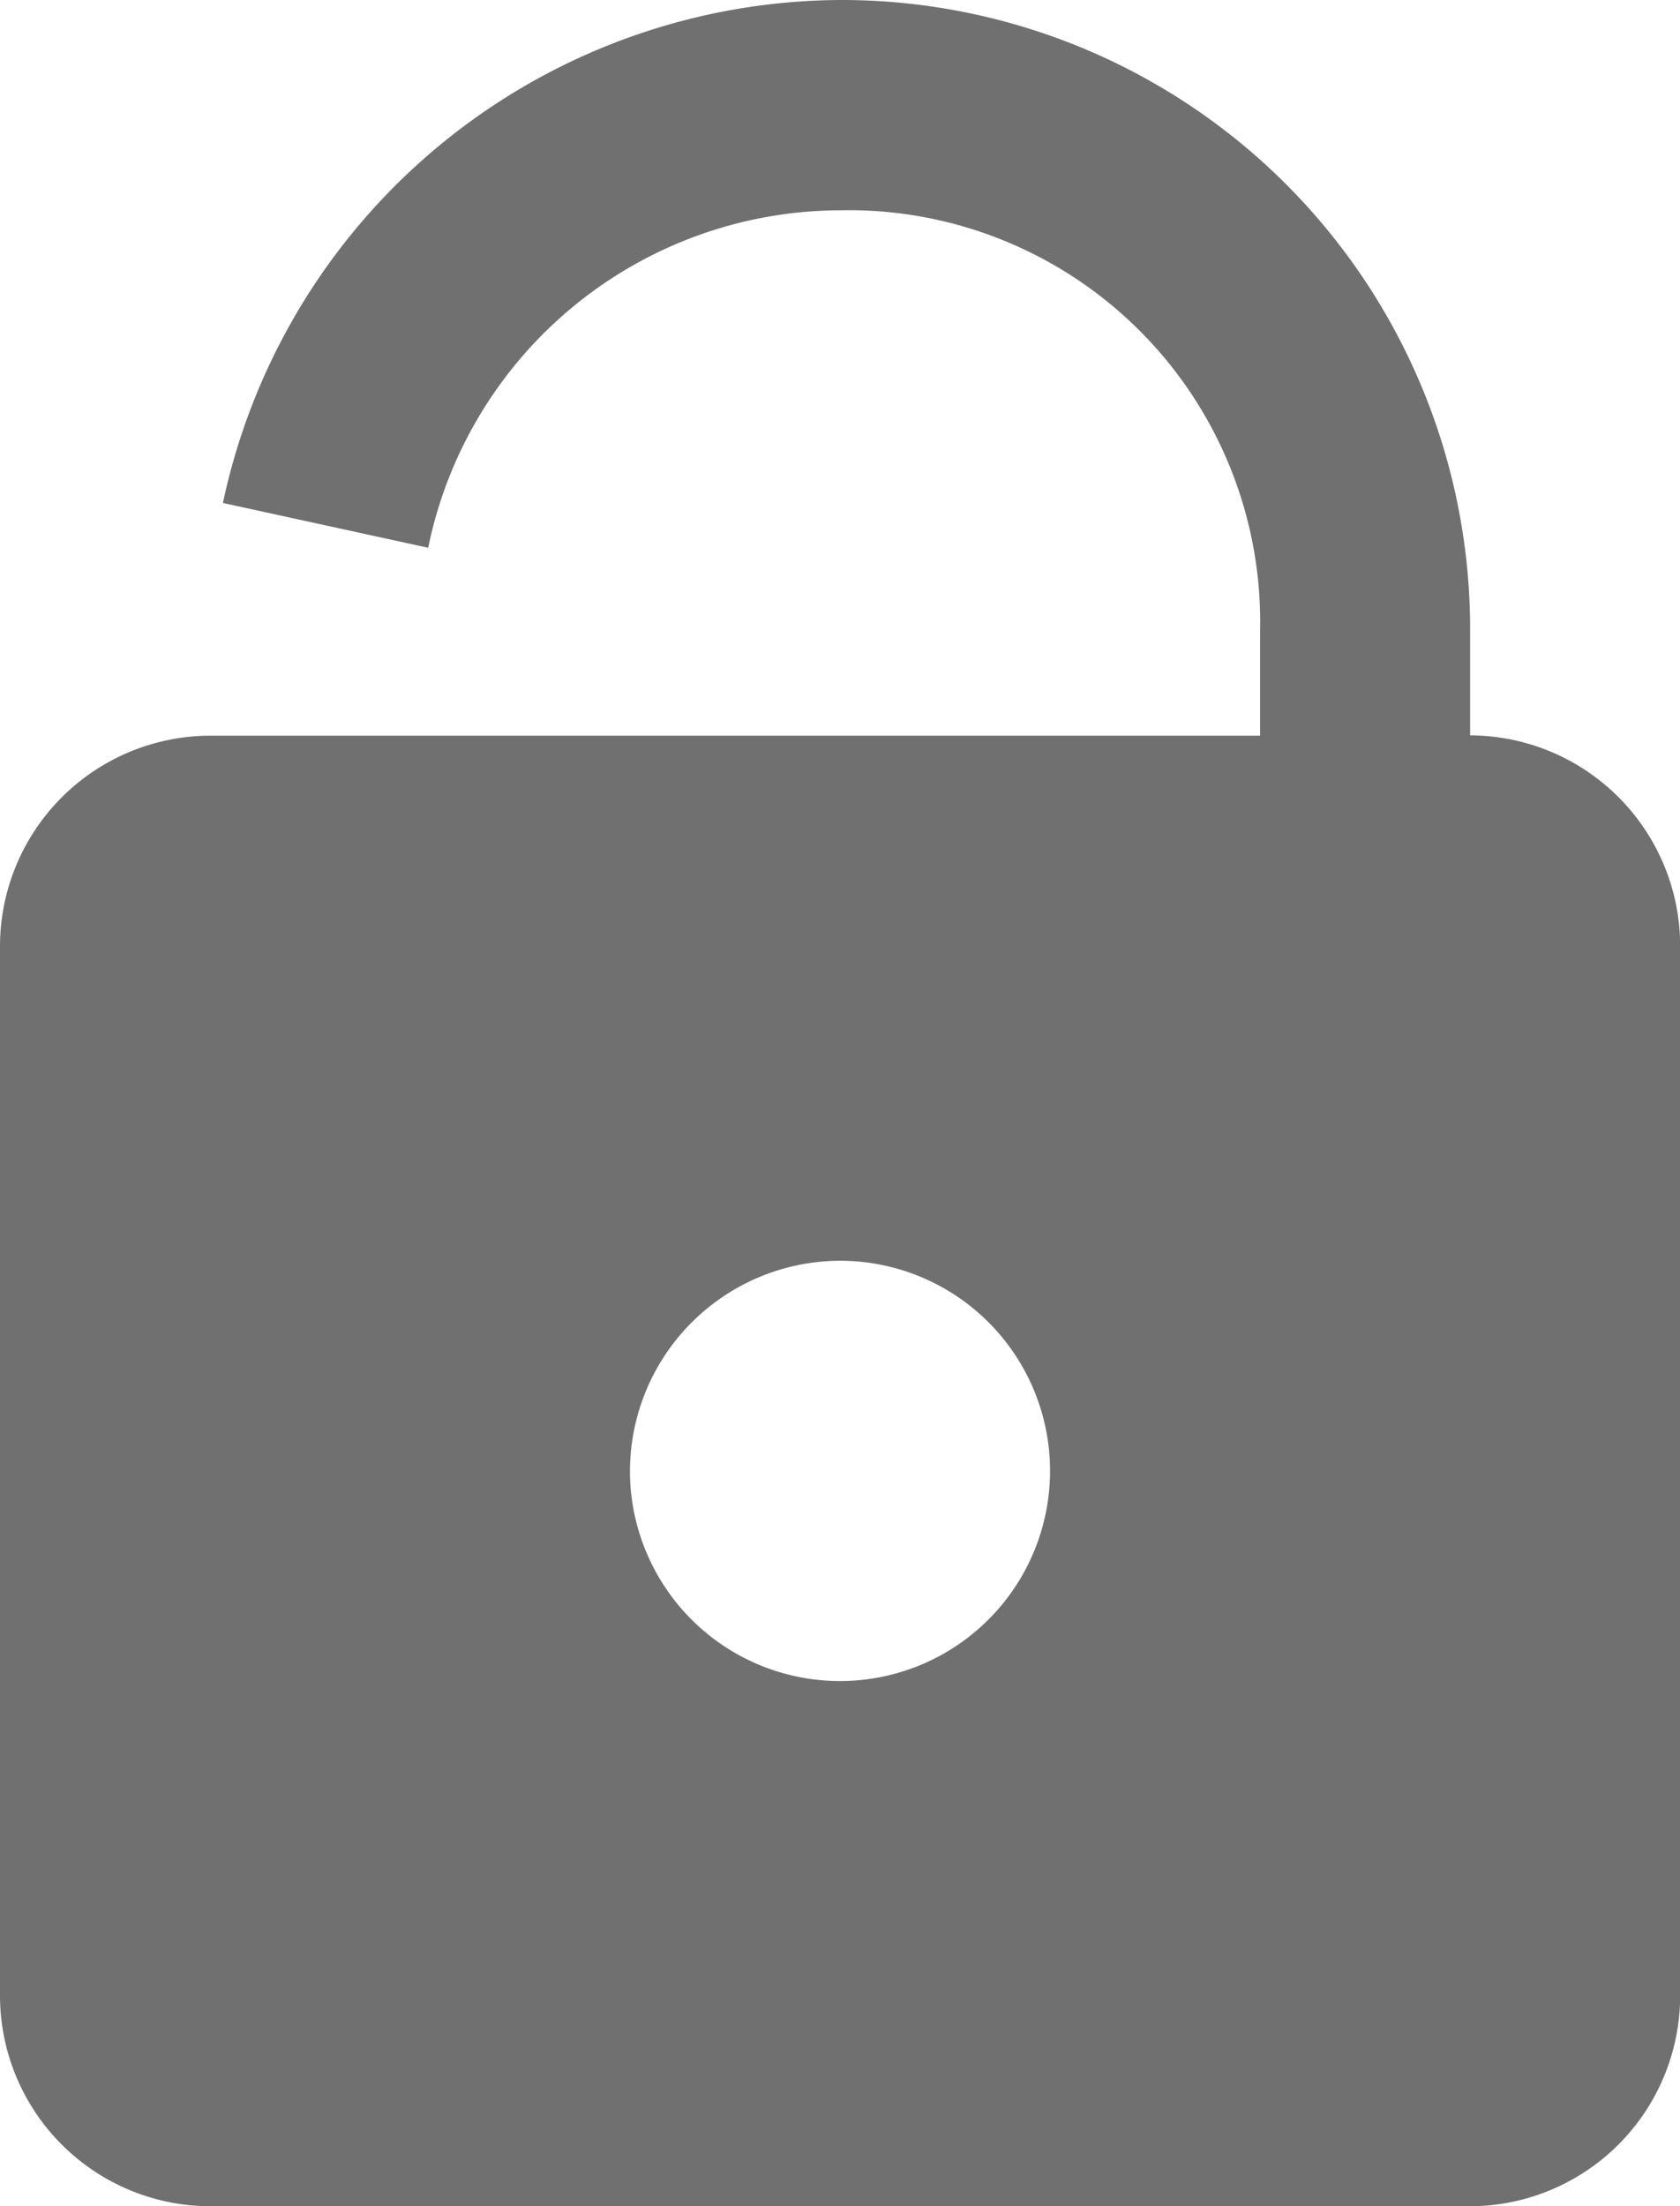
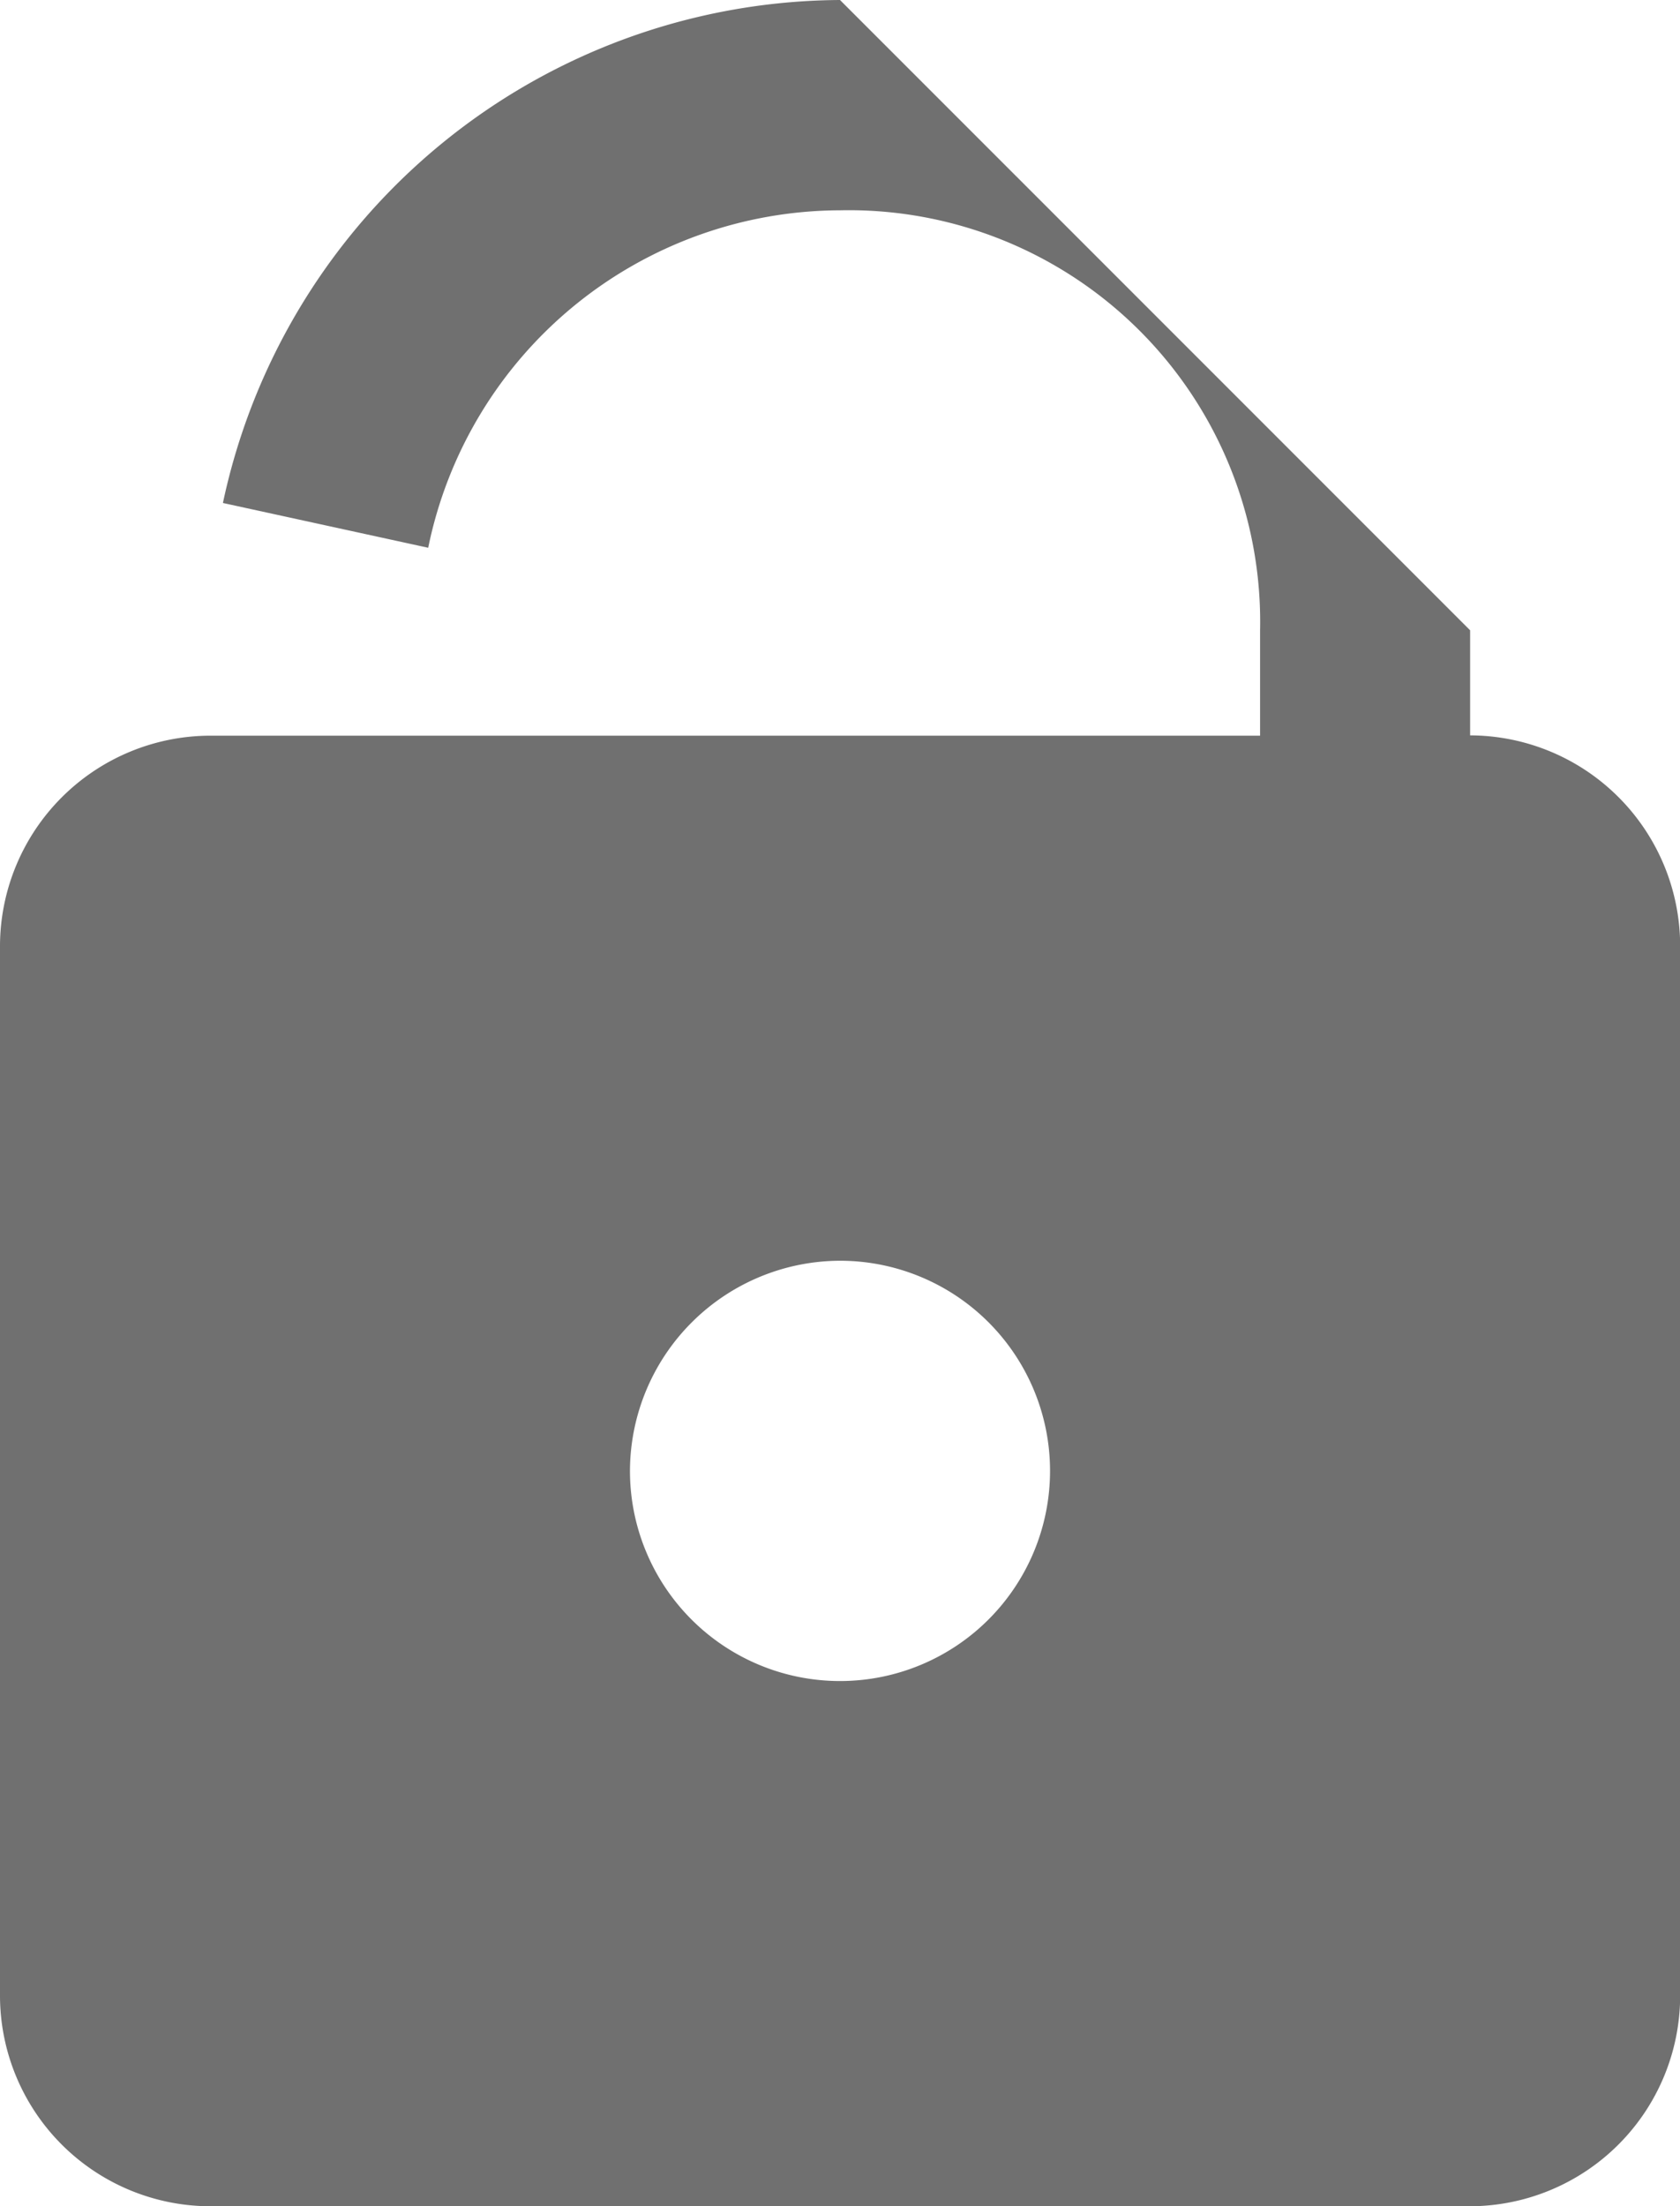
<svg xmlns="http://www.w3.org/2000/svg" width="10.958" height="14.382" viewBox="0 0 10.958 14.382">
-   <path id="icons8_padlock" d="M9.479,1A4.139,4.139,0,0,0,5.454,4.279l1.339.292a2.75,2.75,0,0,1,2.686-2.2,2.683,2.683,0,0,1,2.74,2.74v.685H5.37A1.374,1.374,0,0,0,4,7.164v6.849a1.374,1.374,0,0,0,1.37,1.37h8.219a1.374,1.374,0,0,0,1.37-1.37V7.164a1.374,1.374,0,0,0-1.37-1.37V5.109A4.1,4.1,0,0,0,9.479,1Zm0,8.219a1.37,1.37,0,1,1-1.37,1.37A1.374,1.374,0,0,1,9.479,9.219Z" transform="translate(-4 -1)" fill="#707070" />
+   <path id="icons8_padlock" d="M9.479,1A4.139,4.139,0,0,0,5.454,4.279l1.339.292a2.75,2.75,0,0,1,2.686-2.2,2.683,2.683,0,0,1,2.74,2.74v.685H5.37A1.374,1.374,0,0,0,4,7.164v6.849a1.374,1.374,0,0,0,1.37,1.37h8.219a1.374,1.374,0,0,0,1.37-1.37V7.164a1.374,1.374,0,0,0-1.37-1.37V5.109Zm0,8.219a1.37,1.37,0,1,1-1.37,1.37A1.374,1.374,0,0,1,9.479,9.219Z" transform="translate(-4 -1)" fill="#707070" />
</svg>